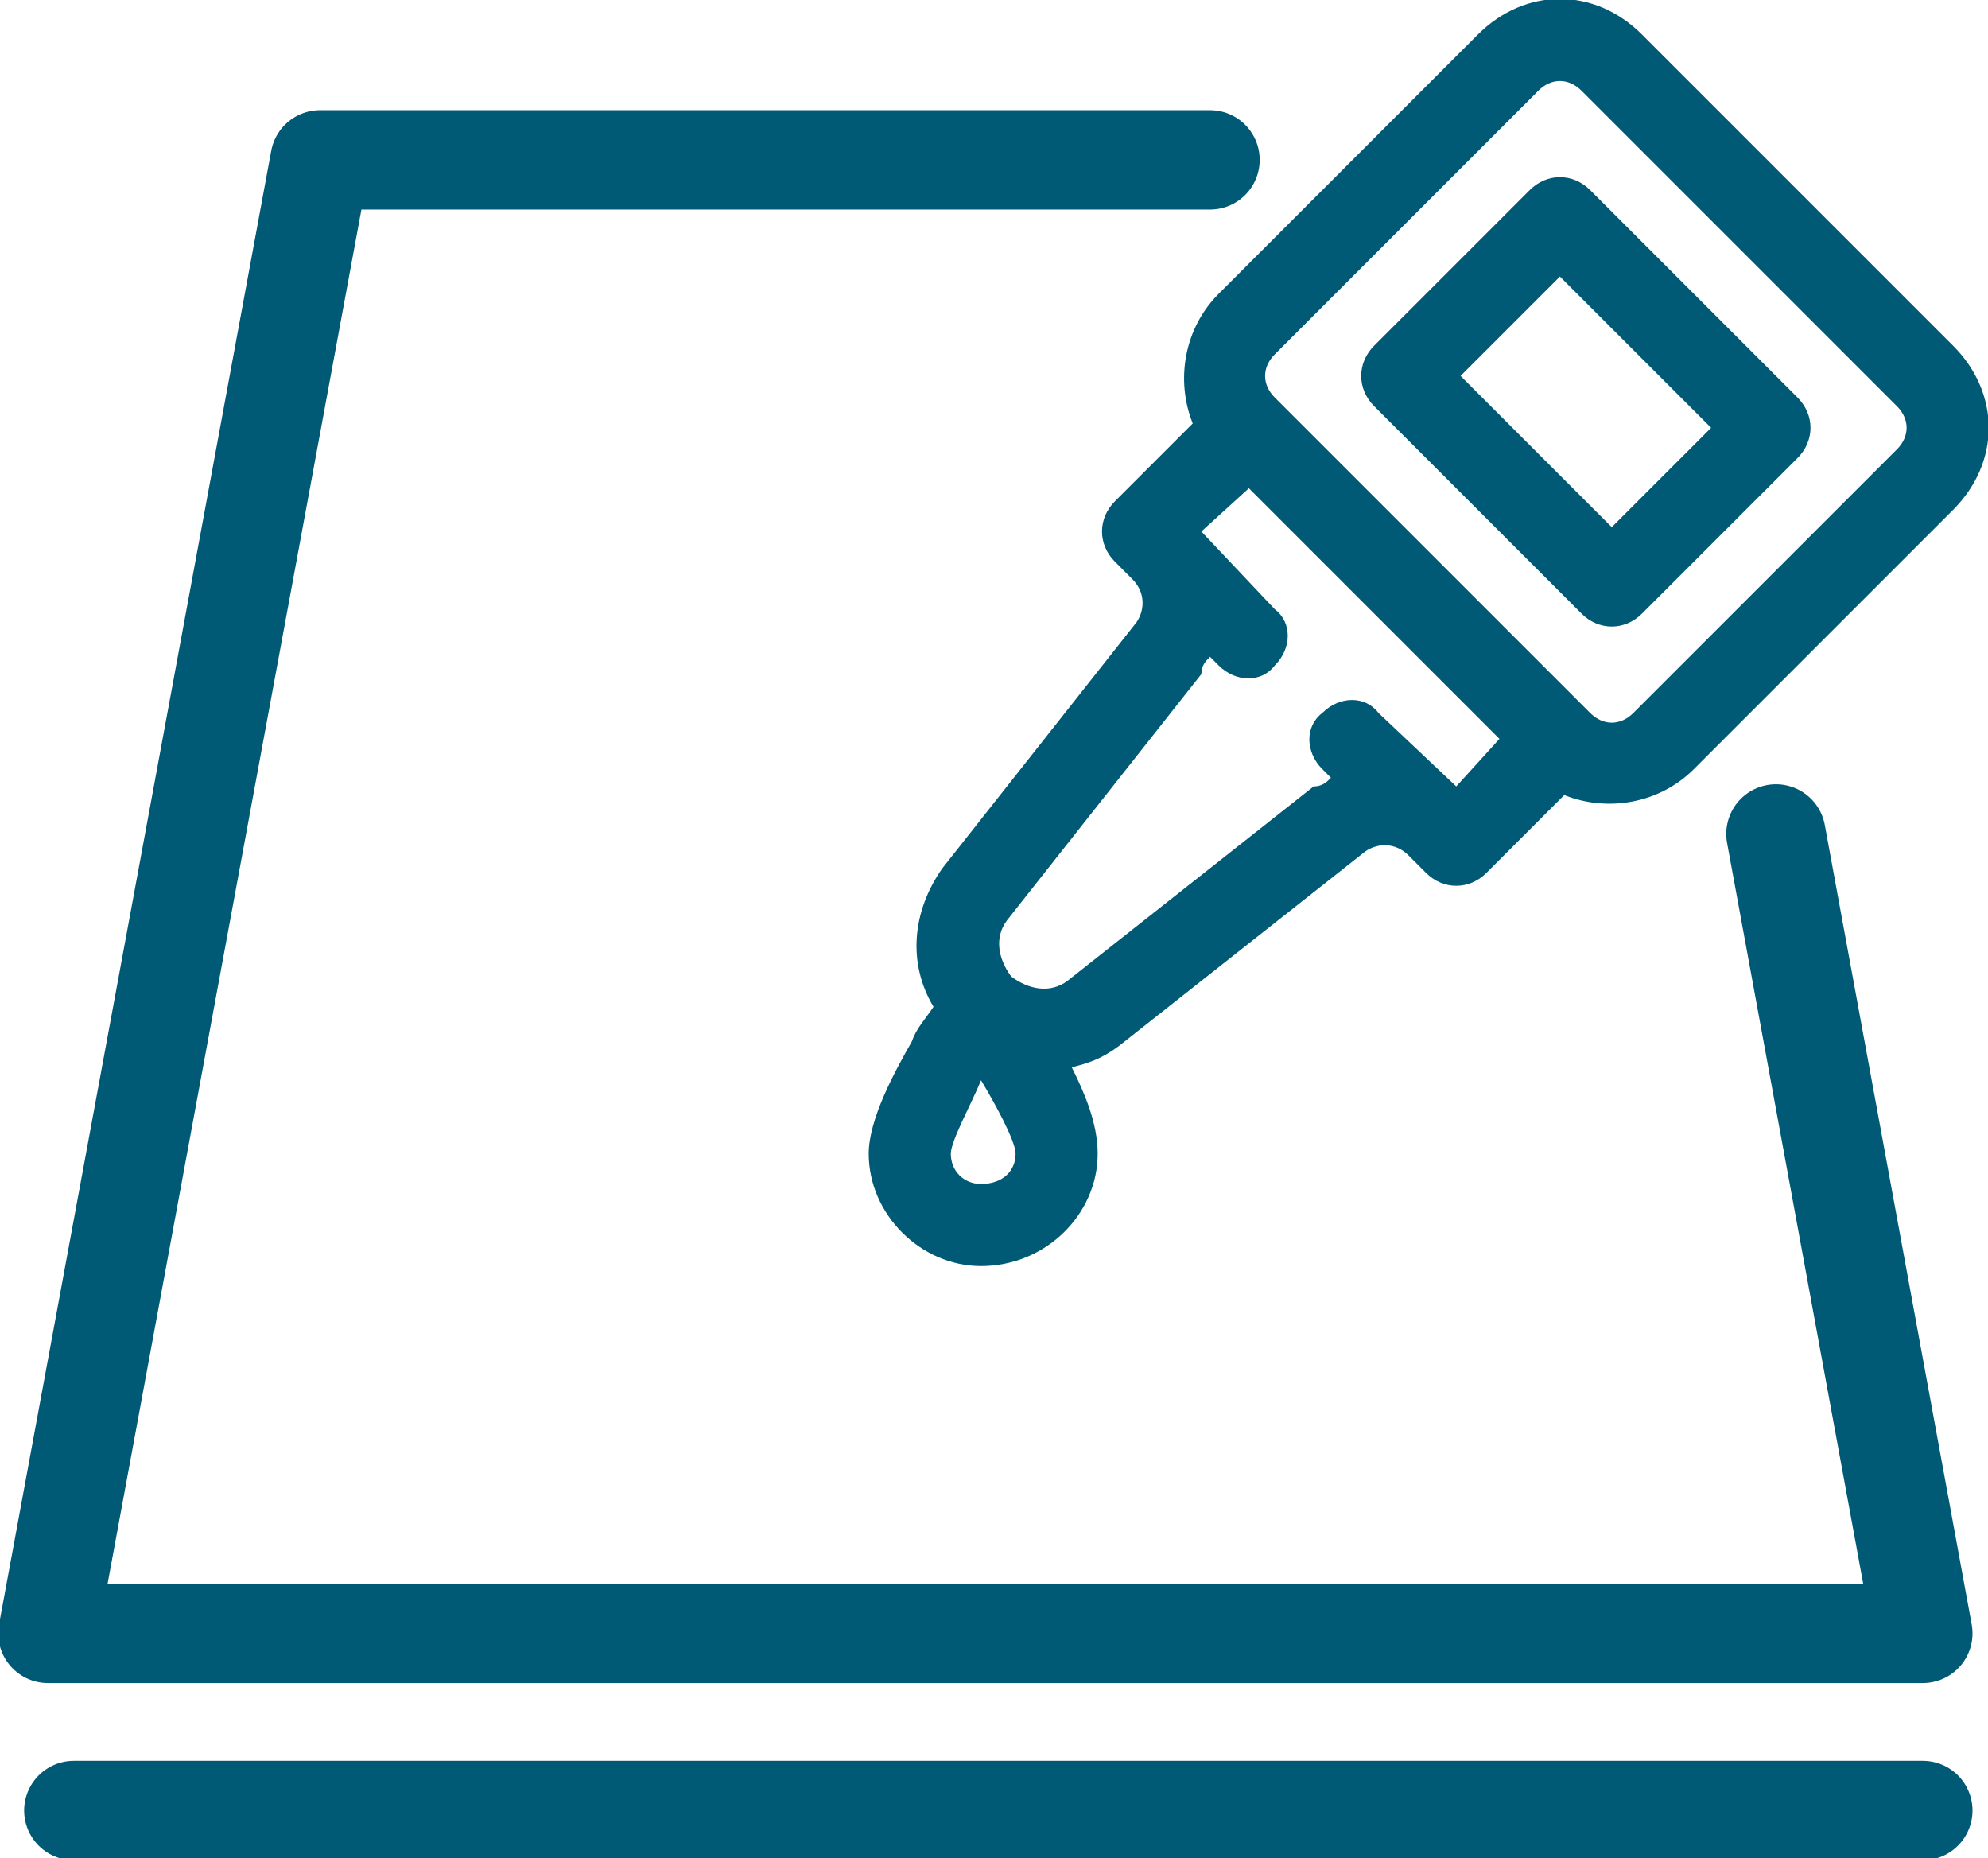
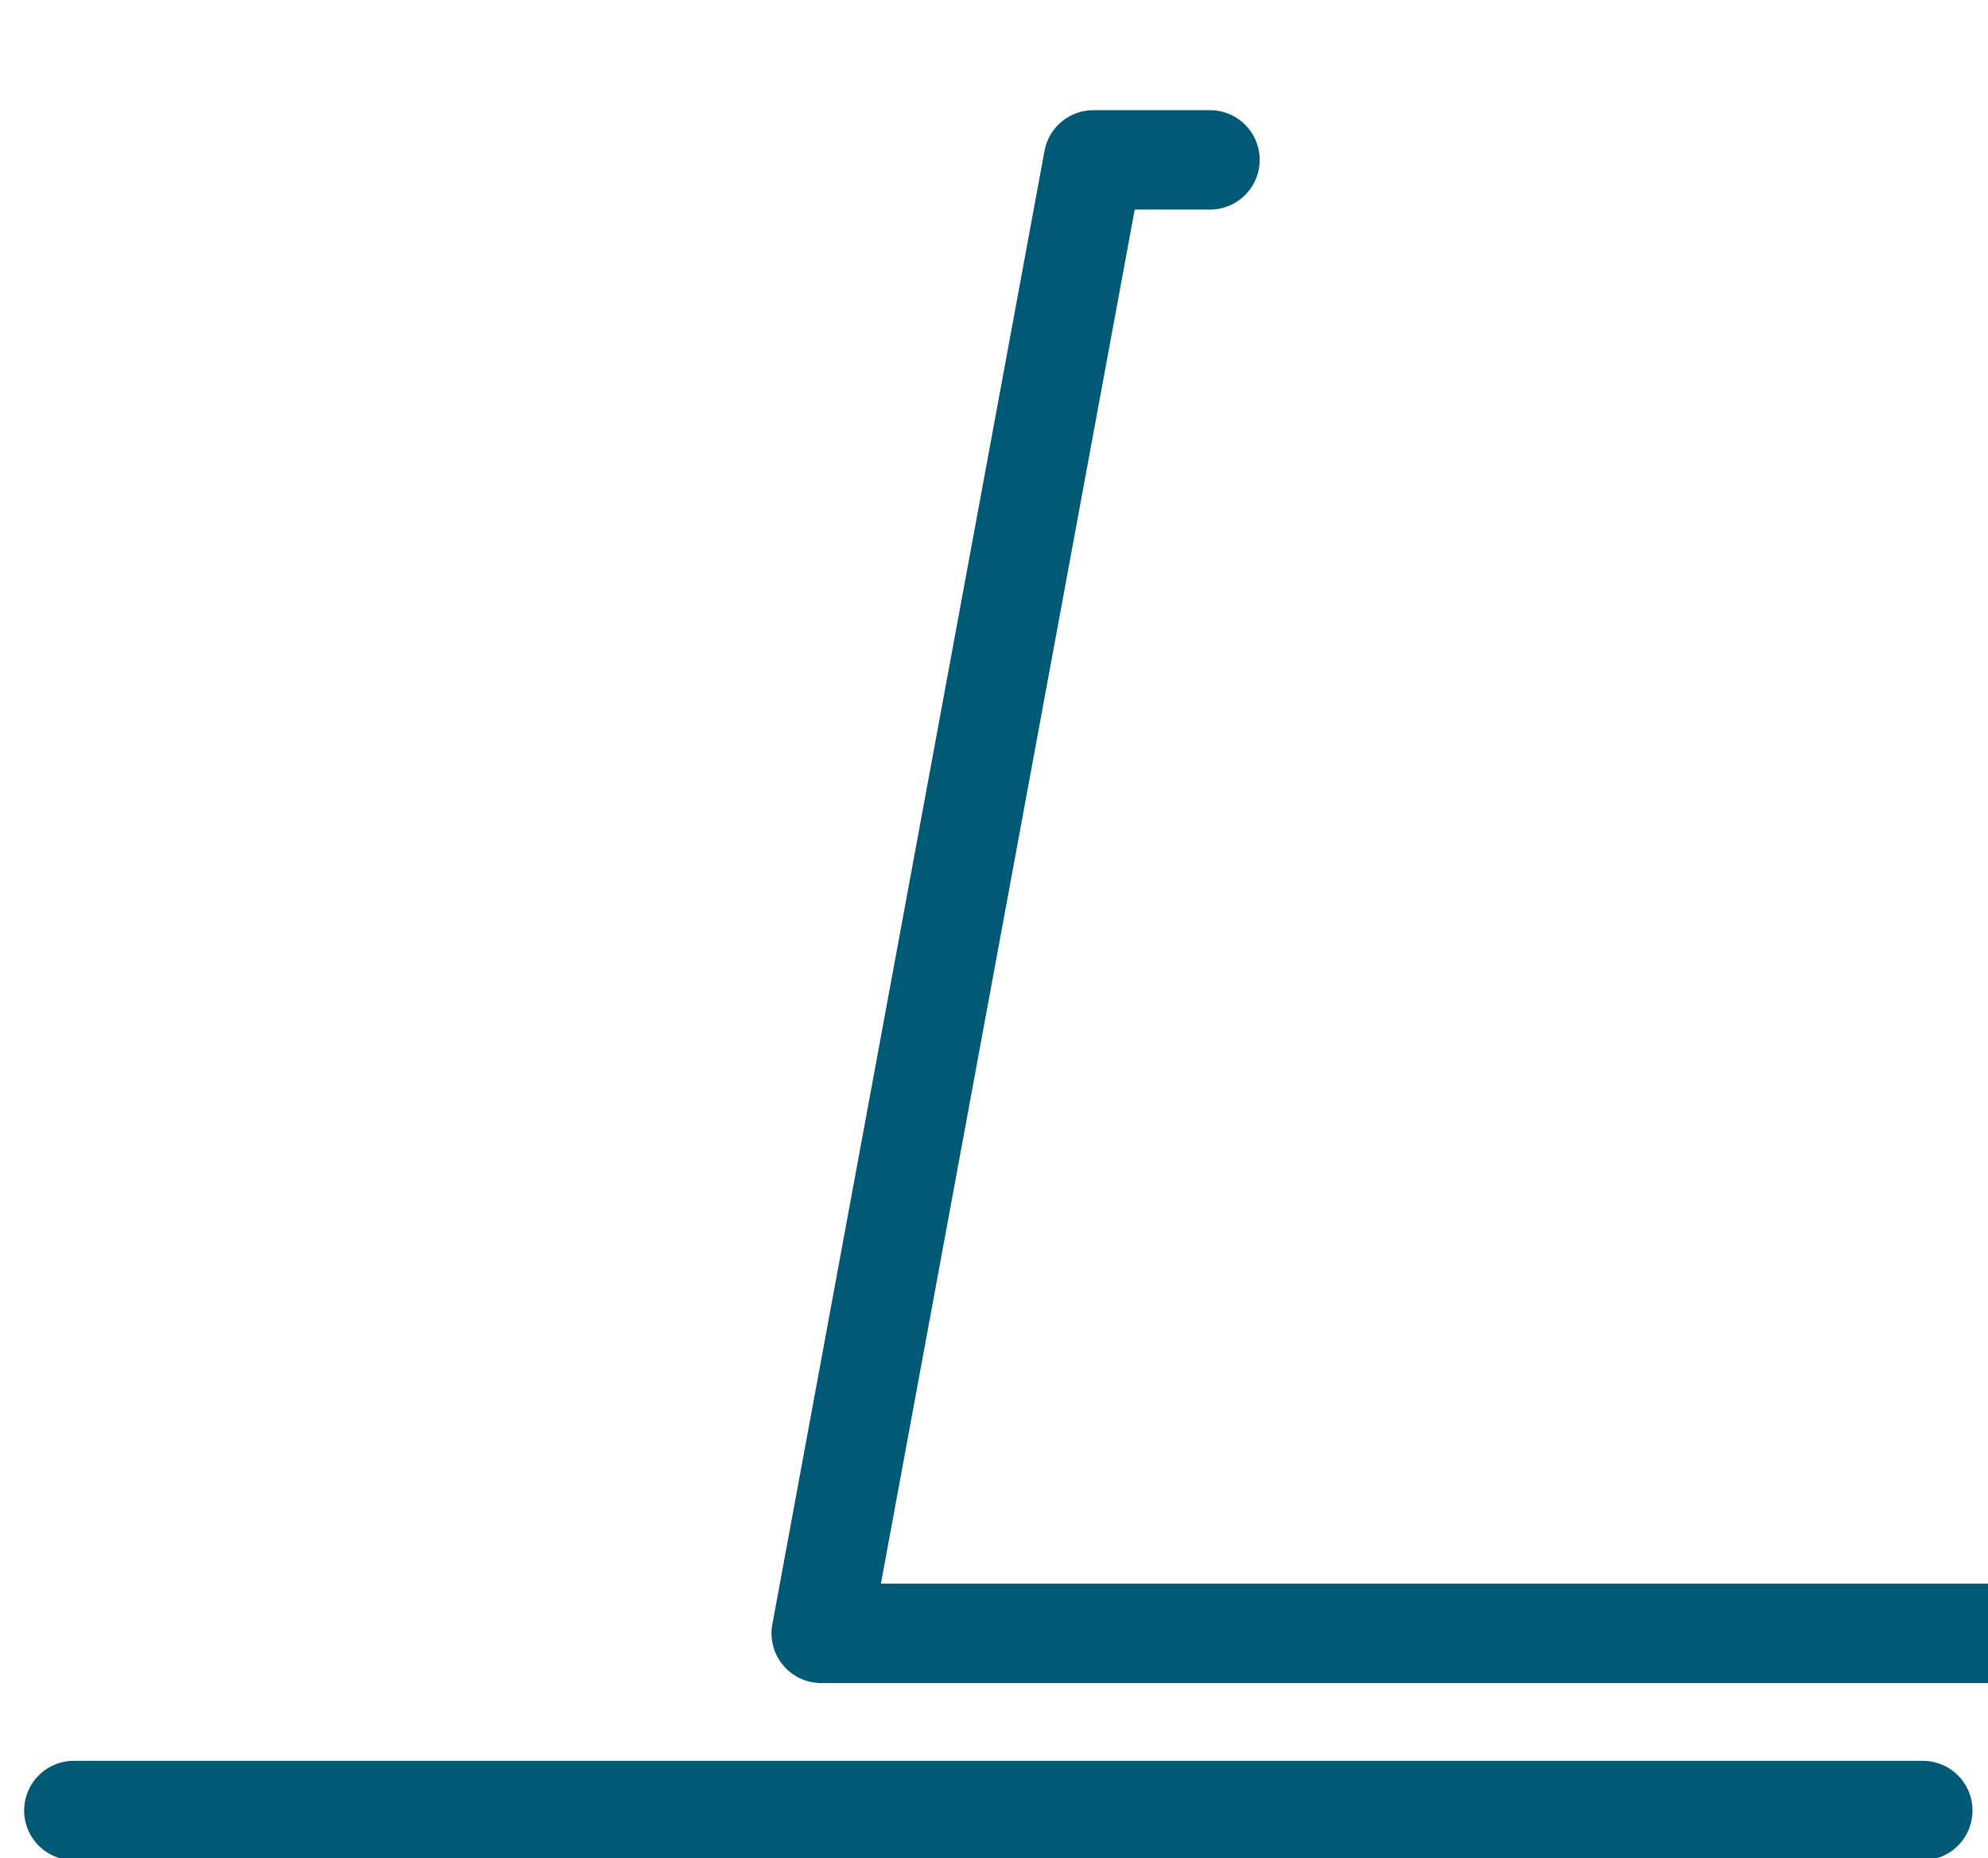
<svg xmlns="http://www.w3.org/2000/svg" xml:space="preserve" width="61px" height="57px" style="shape-rendering:geometricPrecision; text-rendering:geometricPrecision; image-rendering:optimizeQuality; fill-rule:evenodd; clip-rule:evenodd" viewBox="0 0 0.46 0.43">
  <defs>
    <style type="text/css">
   
    .str0 {stroke:#005975;stroke-width:0.023;stroke-linecap:round;stroke-linejoin:round;stroke-miterlimit:22.926}
    .fil0 {fill:none}
    .fil1 {fill:#005975}
   
  </style>
  </defs>
  <g id="Warstwa_x0020_1">
-     <path class="fil0 str0" d="M0.28 0.037l-0.052 0 -0.127 0c-0.001,0 -0.026,0 -0.027,0l-0.063 0.341 0.209 0 0.225 0 -0.034 -0.185" />
+     <path class="fil0 str0" d="M0.28 0.037c-0.001,0 -0.026,0 -0.027,0l-0.063 0.341 0.209 0 0.225 0 -0.034 -0.185" />
    <line class="fil0 str0" x1="0.445" y1="0.419" x2="0.017" y2="0.419" />
-     <path class="fil1" d="M0.362 0.184l-0.018 0.018c-0.004,0.004 -0.01,0.004 -0.014,0l-0.004 -0.004c-0.003,-0.003 -0.007,-0.003 -0.01,-0.001l-0.057 0.045c-0.004,0.003 -0.007,0.004 -0.011,0.005 0.003,0.006 0.006,0.013 0.006,0.02 0,0.014 -0.012,0.026 -0.027,0.026 -0.014,0 -0.026,-0.012 -0.026,-0.026 0,-0.008 0.006,-0.019 0.01,-0.026 0.001,-0.003 0.003,-0.005 0.005,-0.008 -0.006,-0.01 -0.005,-0.022 0.002,-0.032l0.045 -0.057c0.002,-0.003 0.002,-0.007 -0.001,-0.01l-0.004 -0.004c-0.004,-0.004 -0.004,-0.01 0,-0.014l0.018 -0.018c-0.004,-0.01 -0.002,-0.022 0.006,-0.03l0.06 -0.06c0.011,-0.011 0.027,-0.011 0.038,0l0.072 0.072c0.011,0.011 0.011,0.027 0,0.038l-0.06 0.06c-0.008,0.008 -0.02,0.01 -0.03,0.006zm-0.135 0.066c-0.002,0.005 -0.007,0.014 -0.007,0.017 0,0.004 0.003,0.007 0.007,0.007 0.005,0 0.008,-0.003 0.008,-0.007 0,-0.003 -0.005,-0.012 -0.008,-0.017zm0.053 -0.098c-0.001,0.001 -0.002,0.002 -0.002,0.004l-0.045 0.057c-0.003,0.004 -0.002,0.009 0.001,0.013 0.004,0.003 0.009,0.004 0.013,0.001l0.057 -0.045c0.002,0 0.003,-0.001 0.004,-0.002l-0.002 -0.002c-0.004,-0.004 -0.004,-0.01 0,-0.013 0.004,-0.004 0.01,-0.004 0.013,0l0.018 0.017 0.01 -0.011 -0.058 -0.058 -0.011 0.01 0.017 0.018c0.004,0.003 0.004,0.009 0,0.013 -0.003,0.004 -0.009,0.004 -0.013,0l-0.002 -0.002zm0.159 -0.058l-0.073 -0.073c-0.003,-0.003 -0.007,-0.003 -0.01,0l-0.061 0.061c-0.003,0.003 -0.003,0.007 0,0.01l0.073 0.073c0.003,0.003 0.007,0.003 0.01,0l0.061 -0.061c0.003,-0.003 0.003,-0.007 0,-0.01zm-0.023 0.012l-0.036 0.036c-0.004,0.004 -0.01,0.004 -0.014,0l-0.048 -0.048c-0.004,-0.004 -0.004,-0.01 0,-0.014l0.036 -0.036c0.004,-0.004 0.01,-0.004 0.014,0l0.048 0.048c0.004,0.004 0.004,0.01 0,0.014zm-0.02 -0.007l-0.035 -0.035 -0.023 0.023 0.035 0.035 0.023 -0.023z" />
  </g>
</svg>